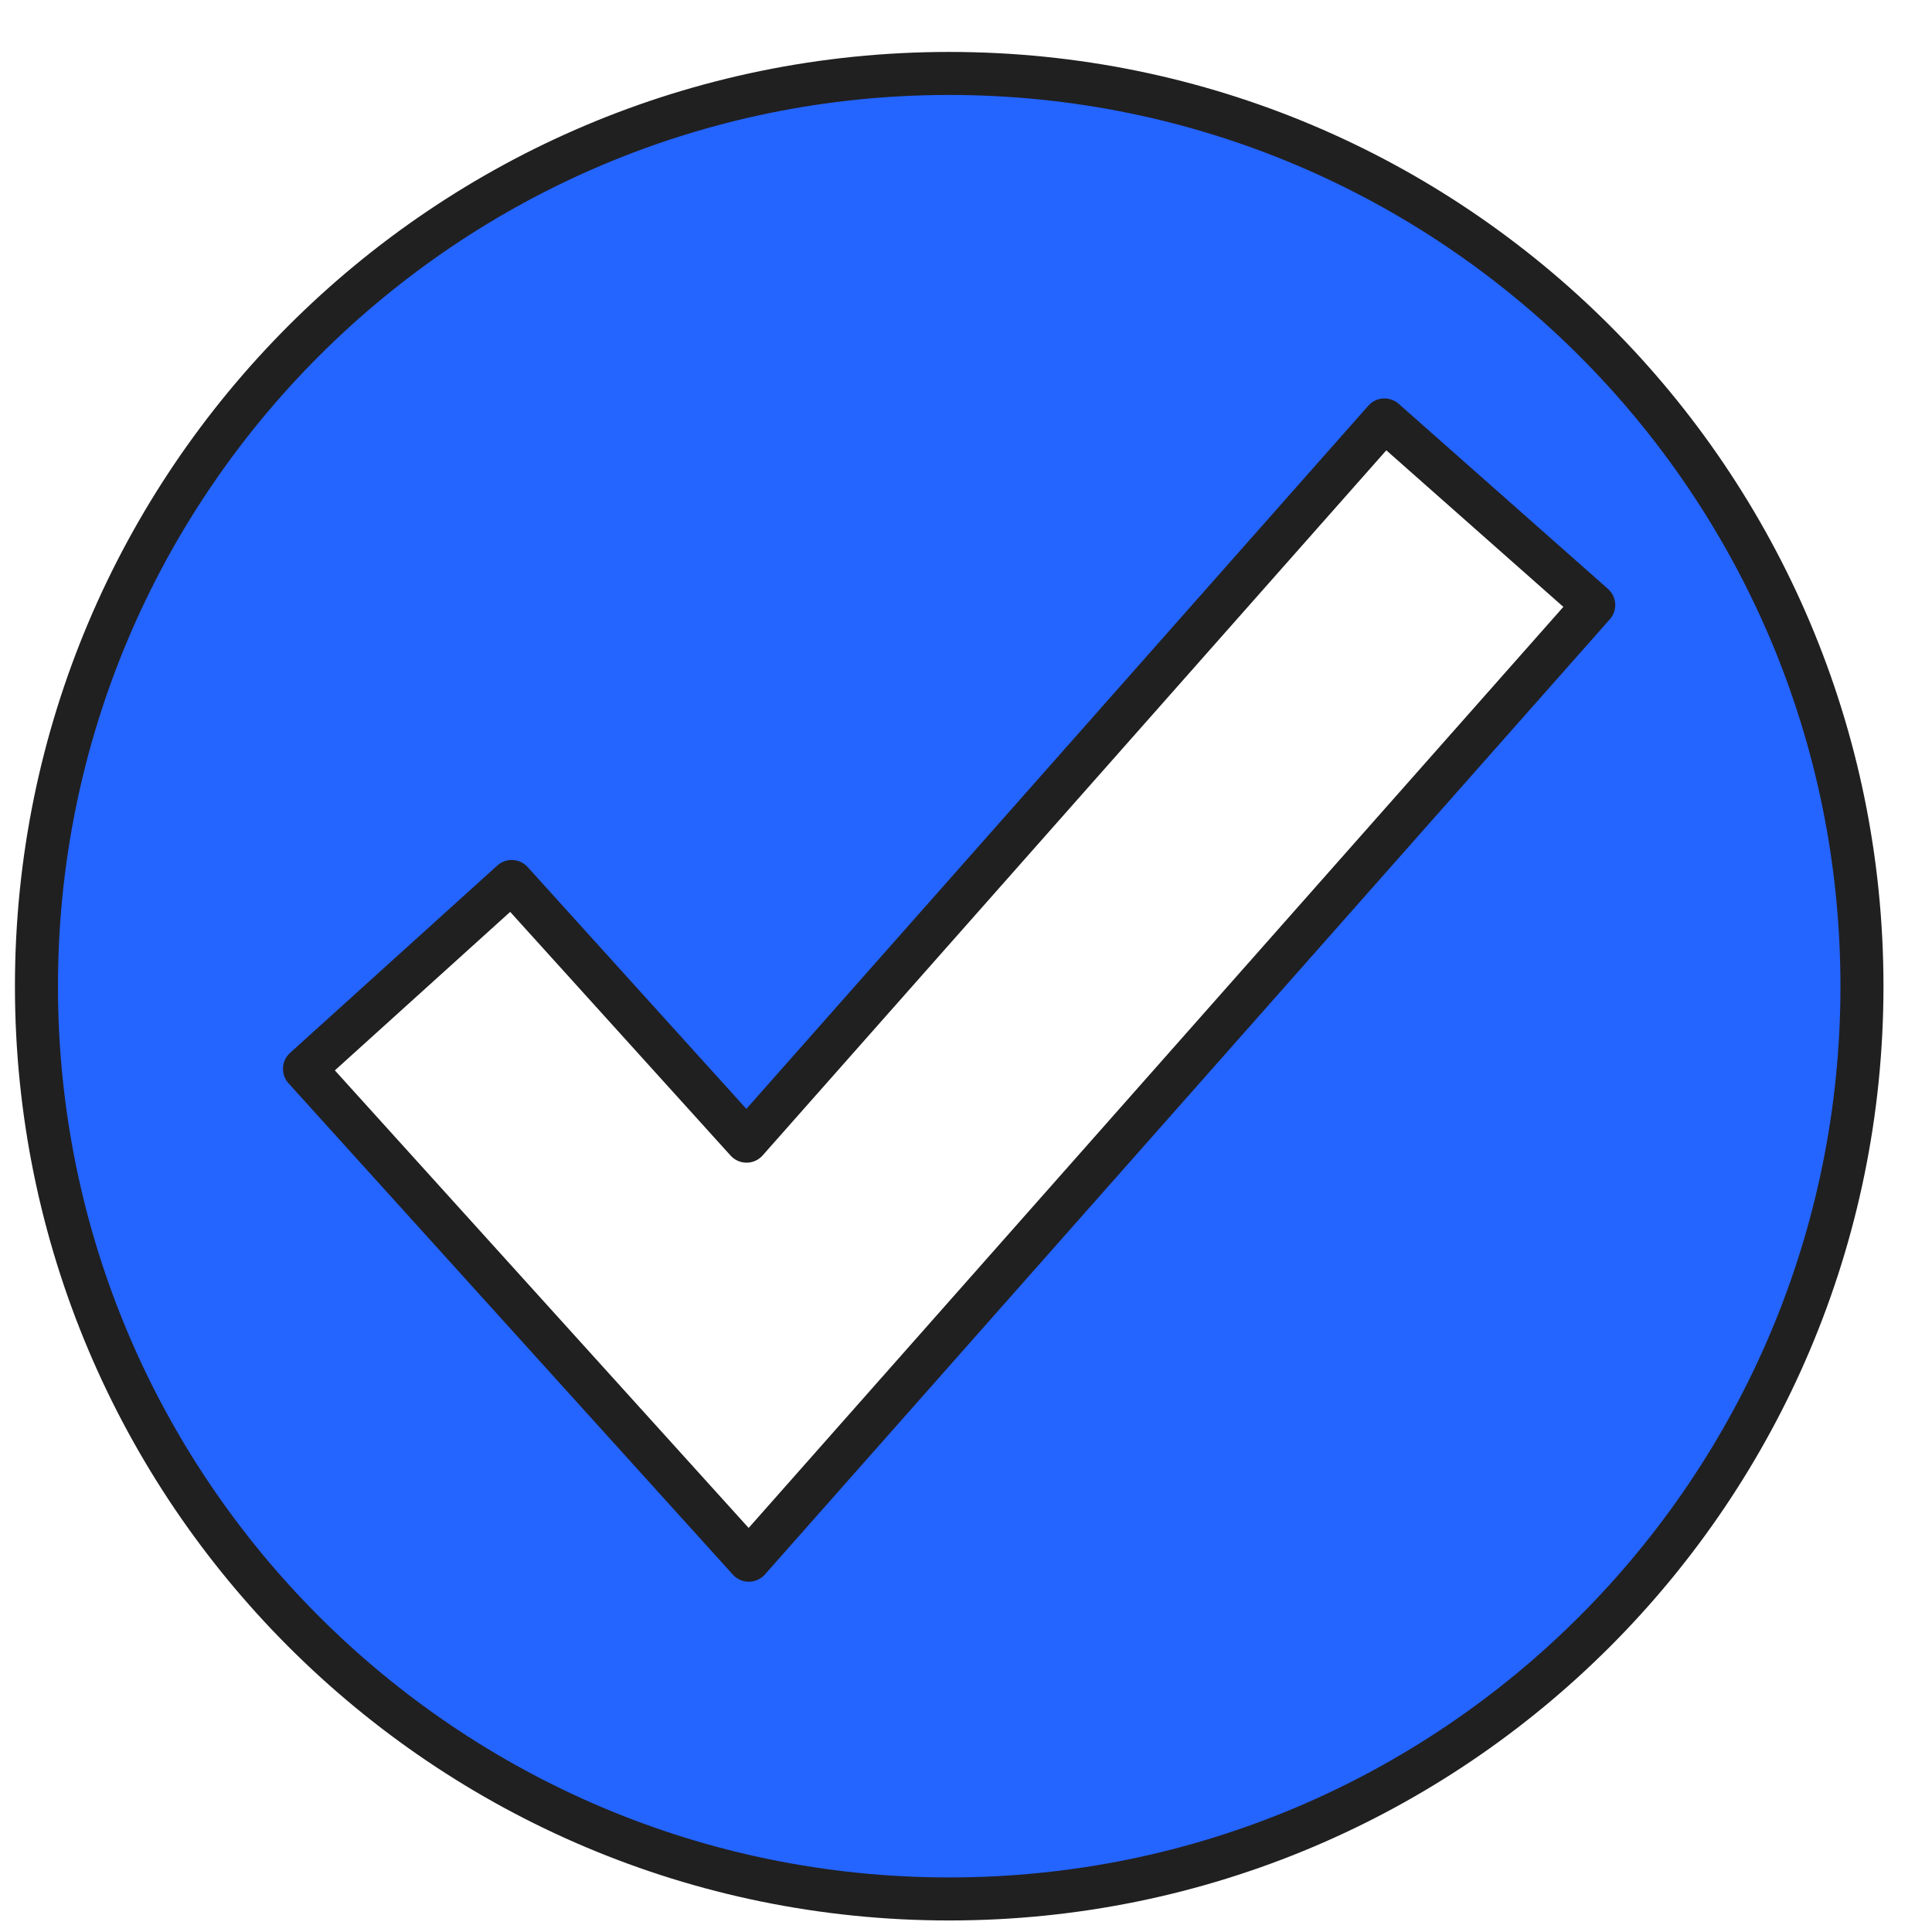
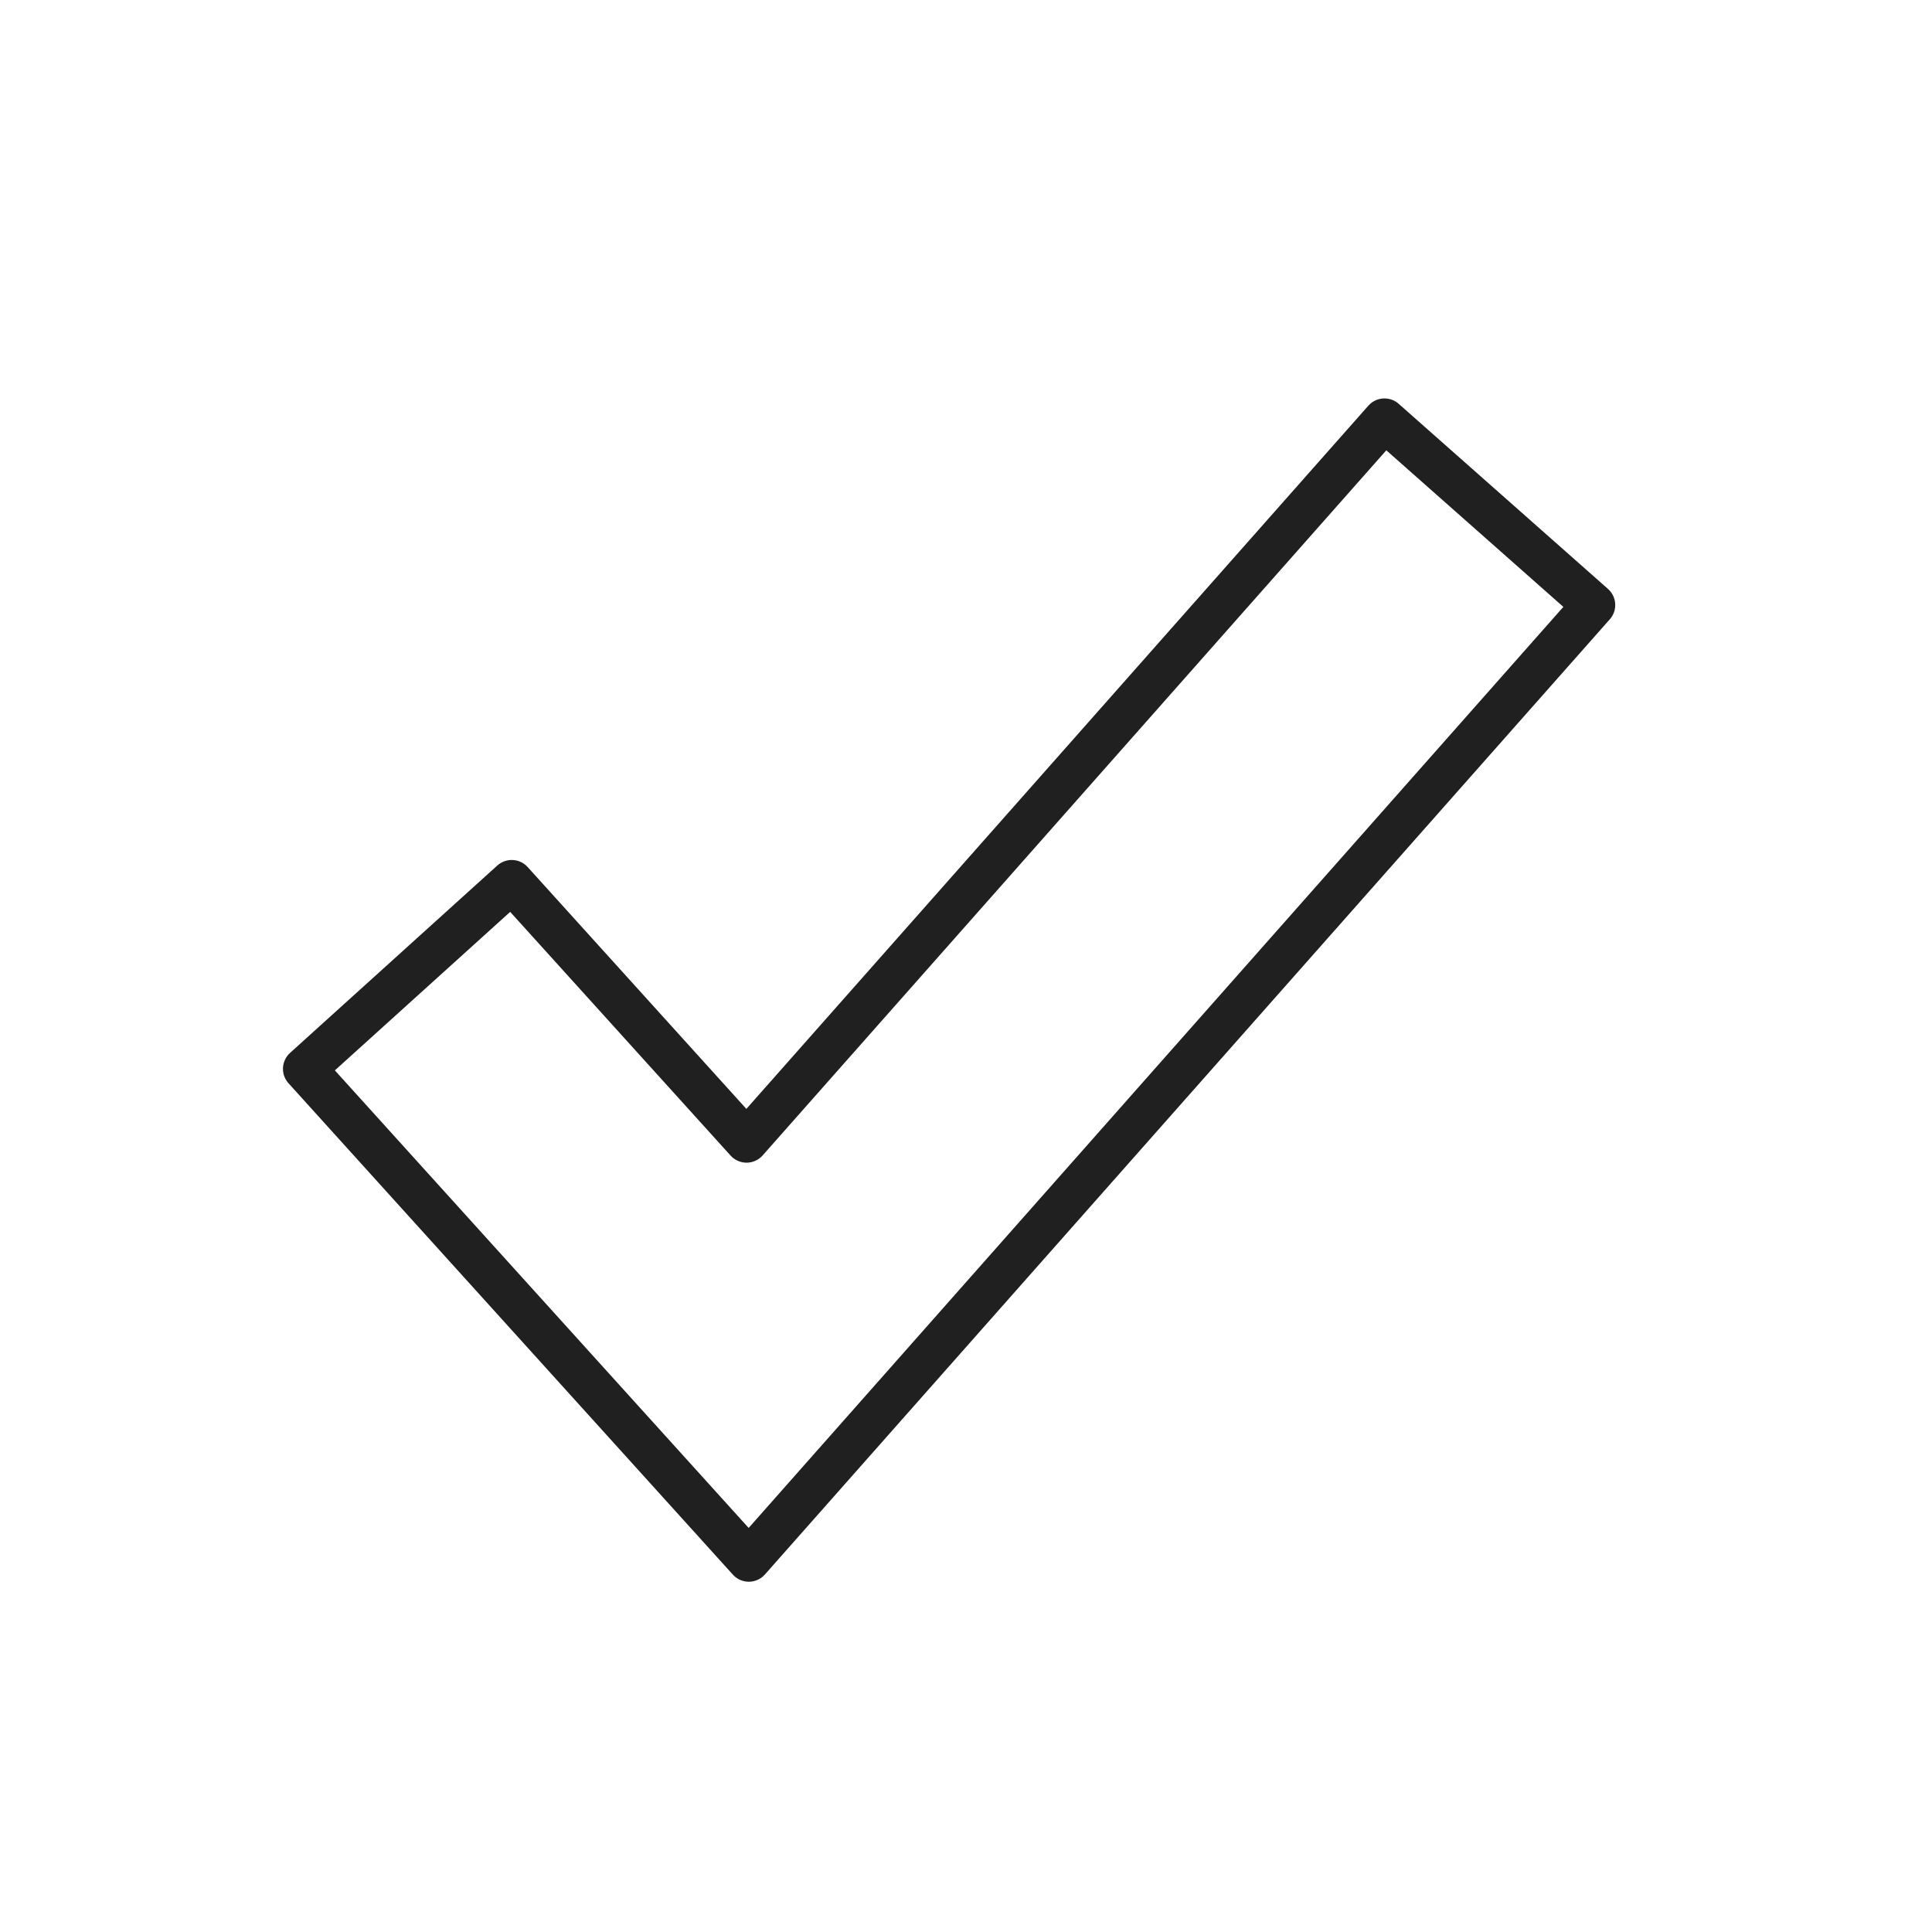
<svg xmlns="http://www.w3.org/2000/svg" width="127" height="127" viewBox="0 0 127 127" fill="none">
  <g id="Group 2193" filter="url(#filter0_d_81_20361)">
-     <path id="Vector" d="M65.224 122C98.361 122 125.224 95.137 125.224 62C125.224 28.863 98.361 2 65.224 2C32.087 2 5.224 28.863 5.224 62C5.224 95.137 32.087 122 65.224 122Z" fill="#2464FF" stroke="#202020" stroke-width="2.828" stroke-linecap="round" stroke-linejoin="round" />
    <path id="Vector_2" d="M52.052 99.732L22.843 67.433L36.465 55.117L51.902 72.186L93.835 24.777L107.591 36.943L52.052 99.732Z" fill="white" stroke="#202020" stroke-width="2.828" stroke-linecap="round" stroke-linejoin="round" />
  </g>
  <defs>
    <filter id="filter0_d_81_20361" x="0.981" y="0.586" width="125.657" height="125.656" filterUnits="userSpaceOnUse" color-interpolation-filters="sRGB">
      <feFlood flood-opacity="0" result="BackgroundImageFix" />
      <feColorMatrix in="SourceAlpha" type="matrix" values="0 0 0 0 0 0 0 0 0 0 0 0 0 0 0 0 0 0 127 0" result="hardAlpha" />
      <feOffset dx="-2.828" dy="2.828" />
      <feColorMatrix type="matrix" values="0 0 0 0 0 0 0 0 0 0 0 0 0 0 0 0 0 0 1 0" />
      <feBlend mode="normal" in2="BackgroundImageFix" result="effect1_dropShadow_81_20361" />
      <feBlend mode="normal" in="SourceGraphic" in2="effect1_dropShadow_81_20361" result="shape" />
    </filter>
  </defs>
</svg>